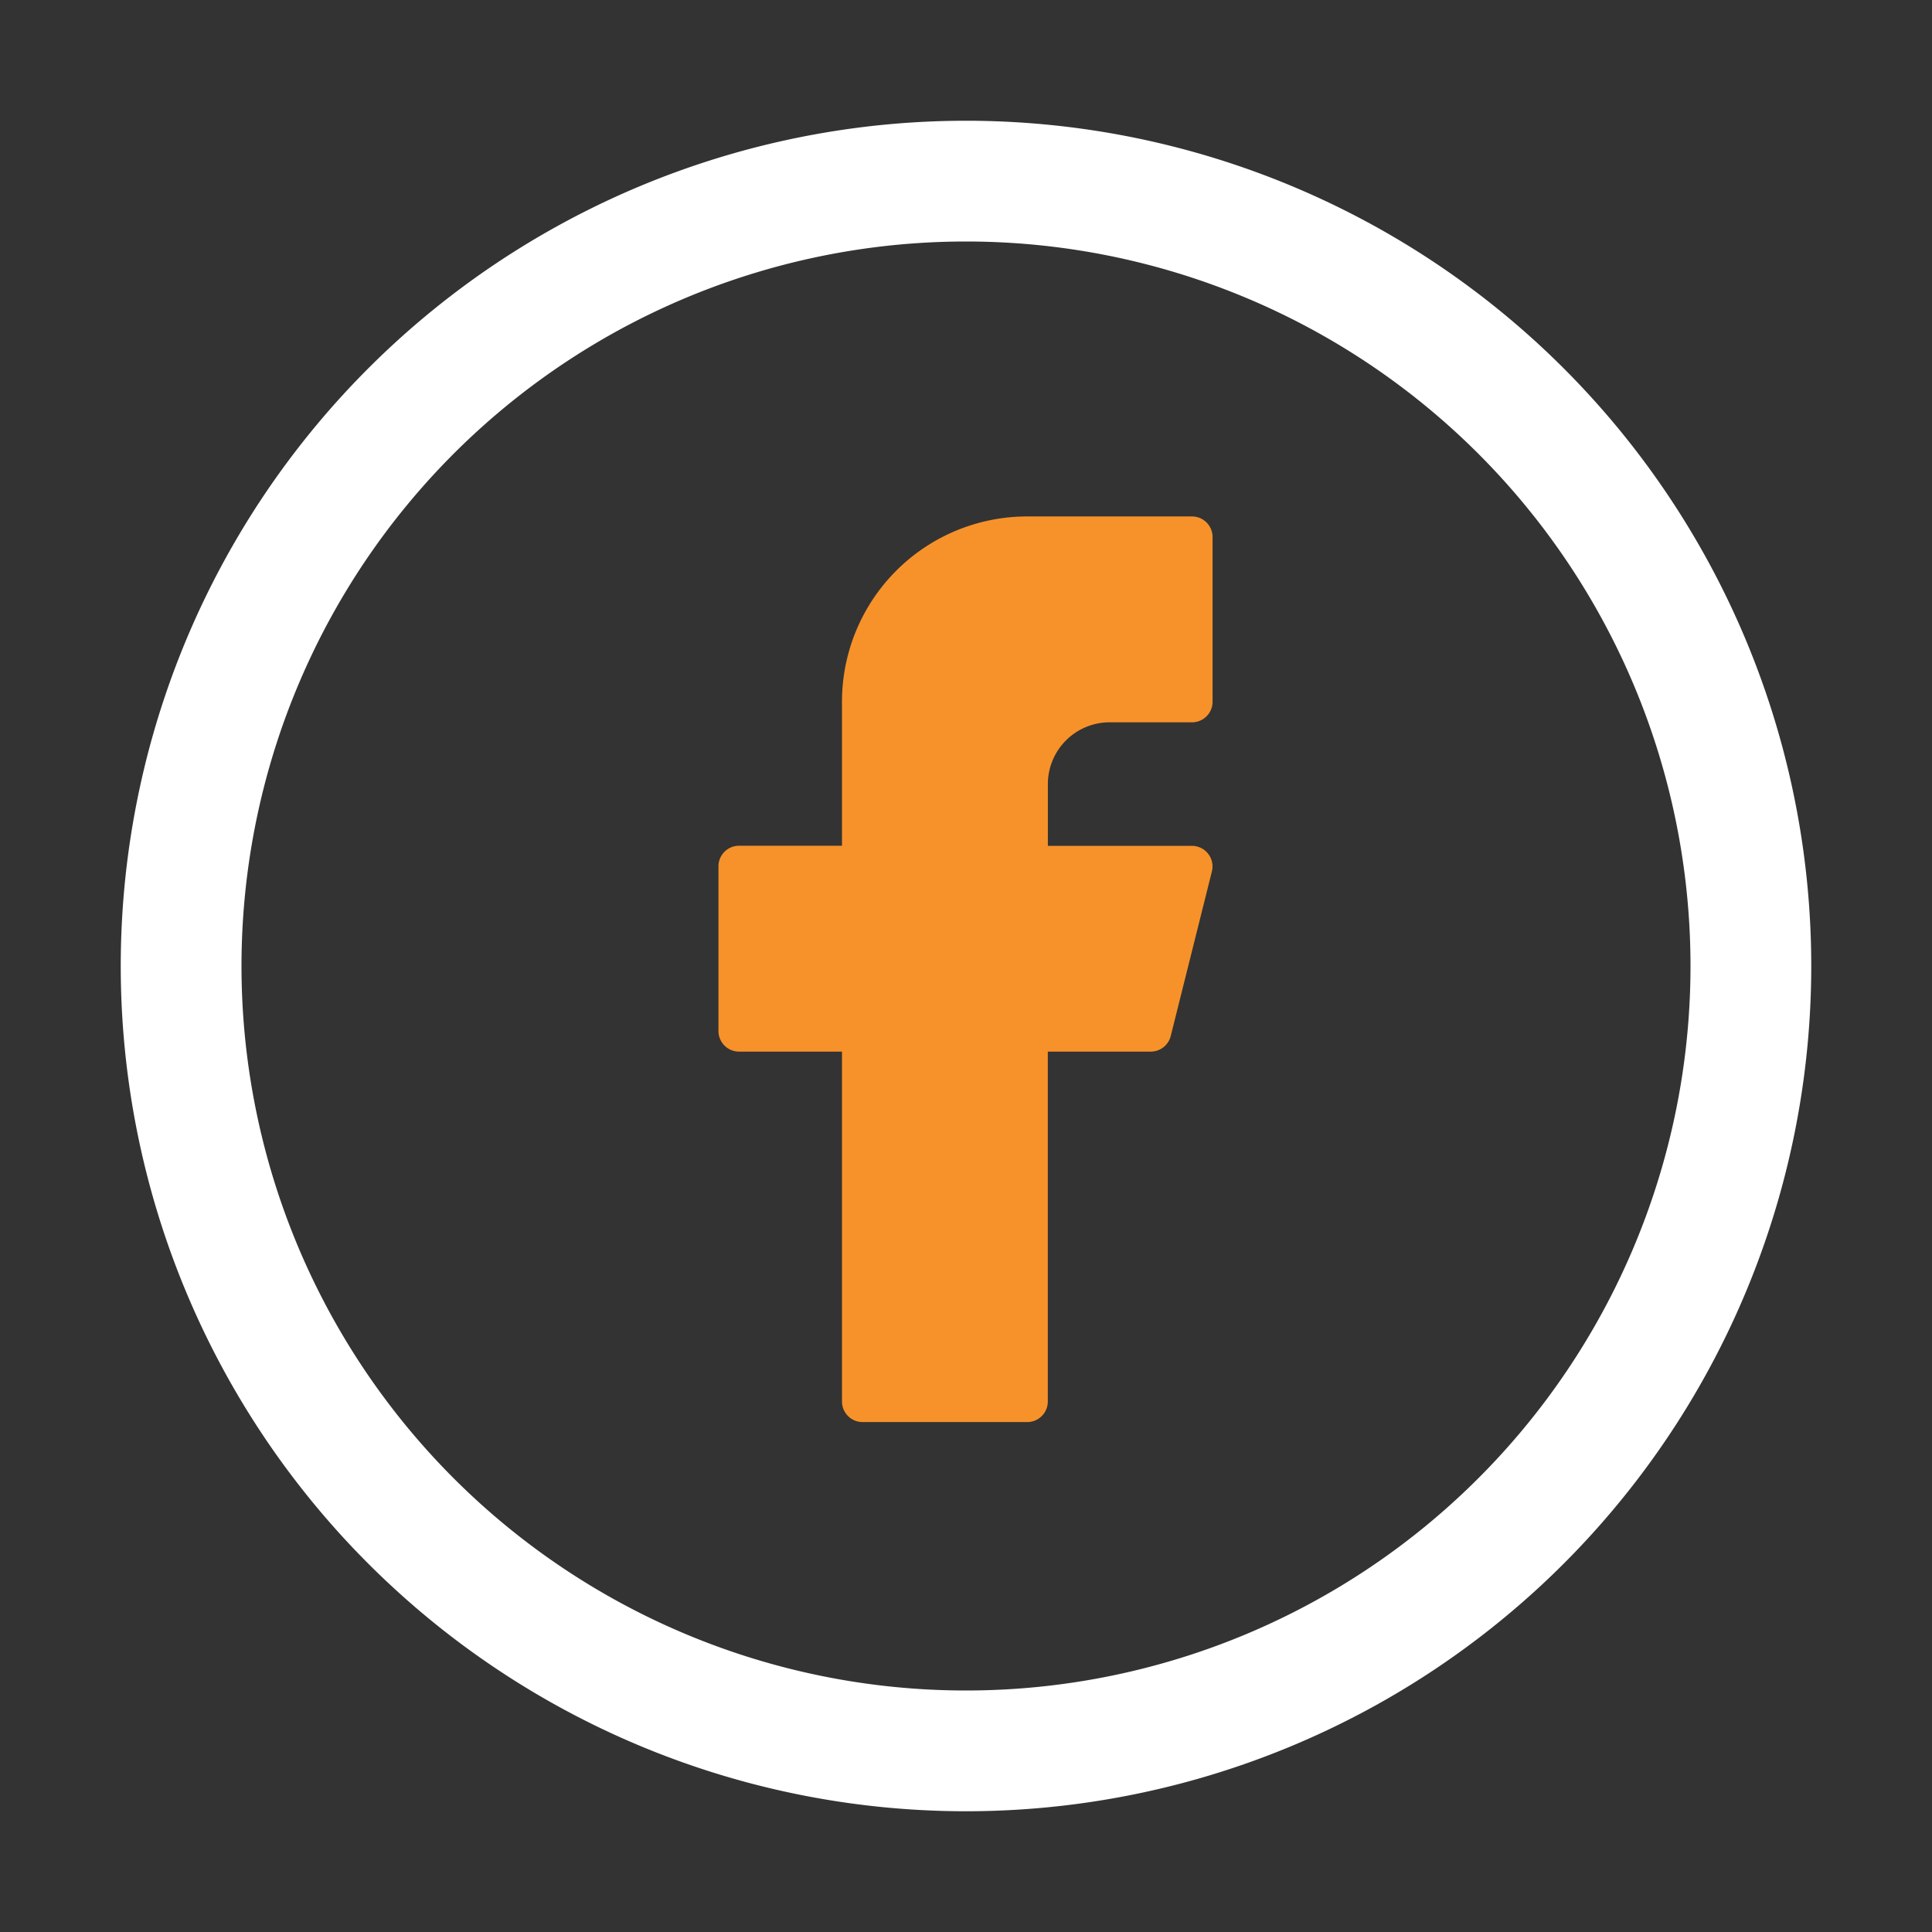
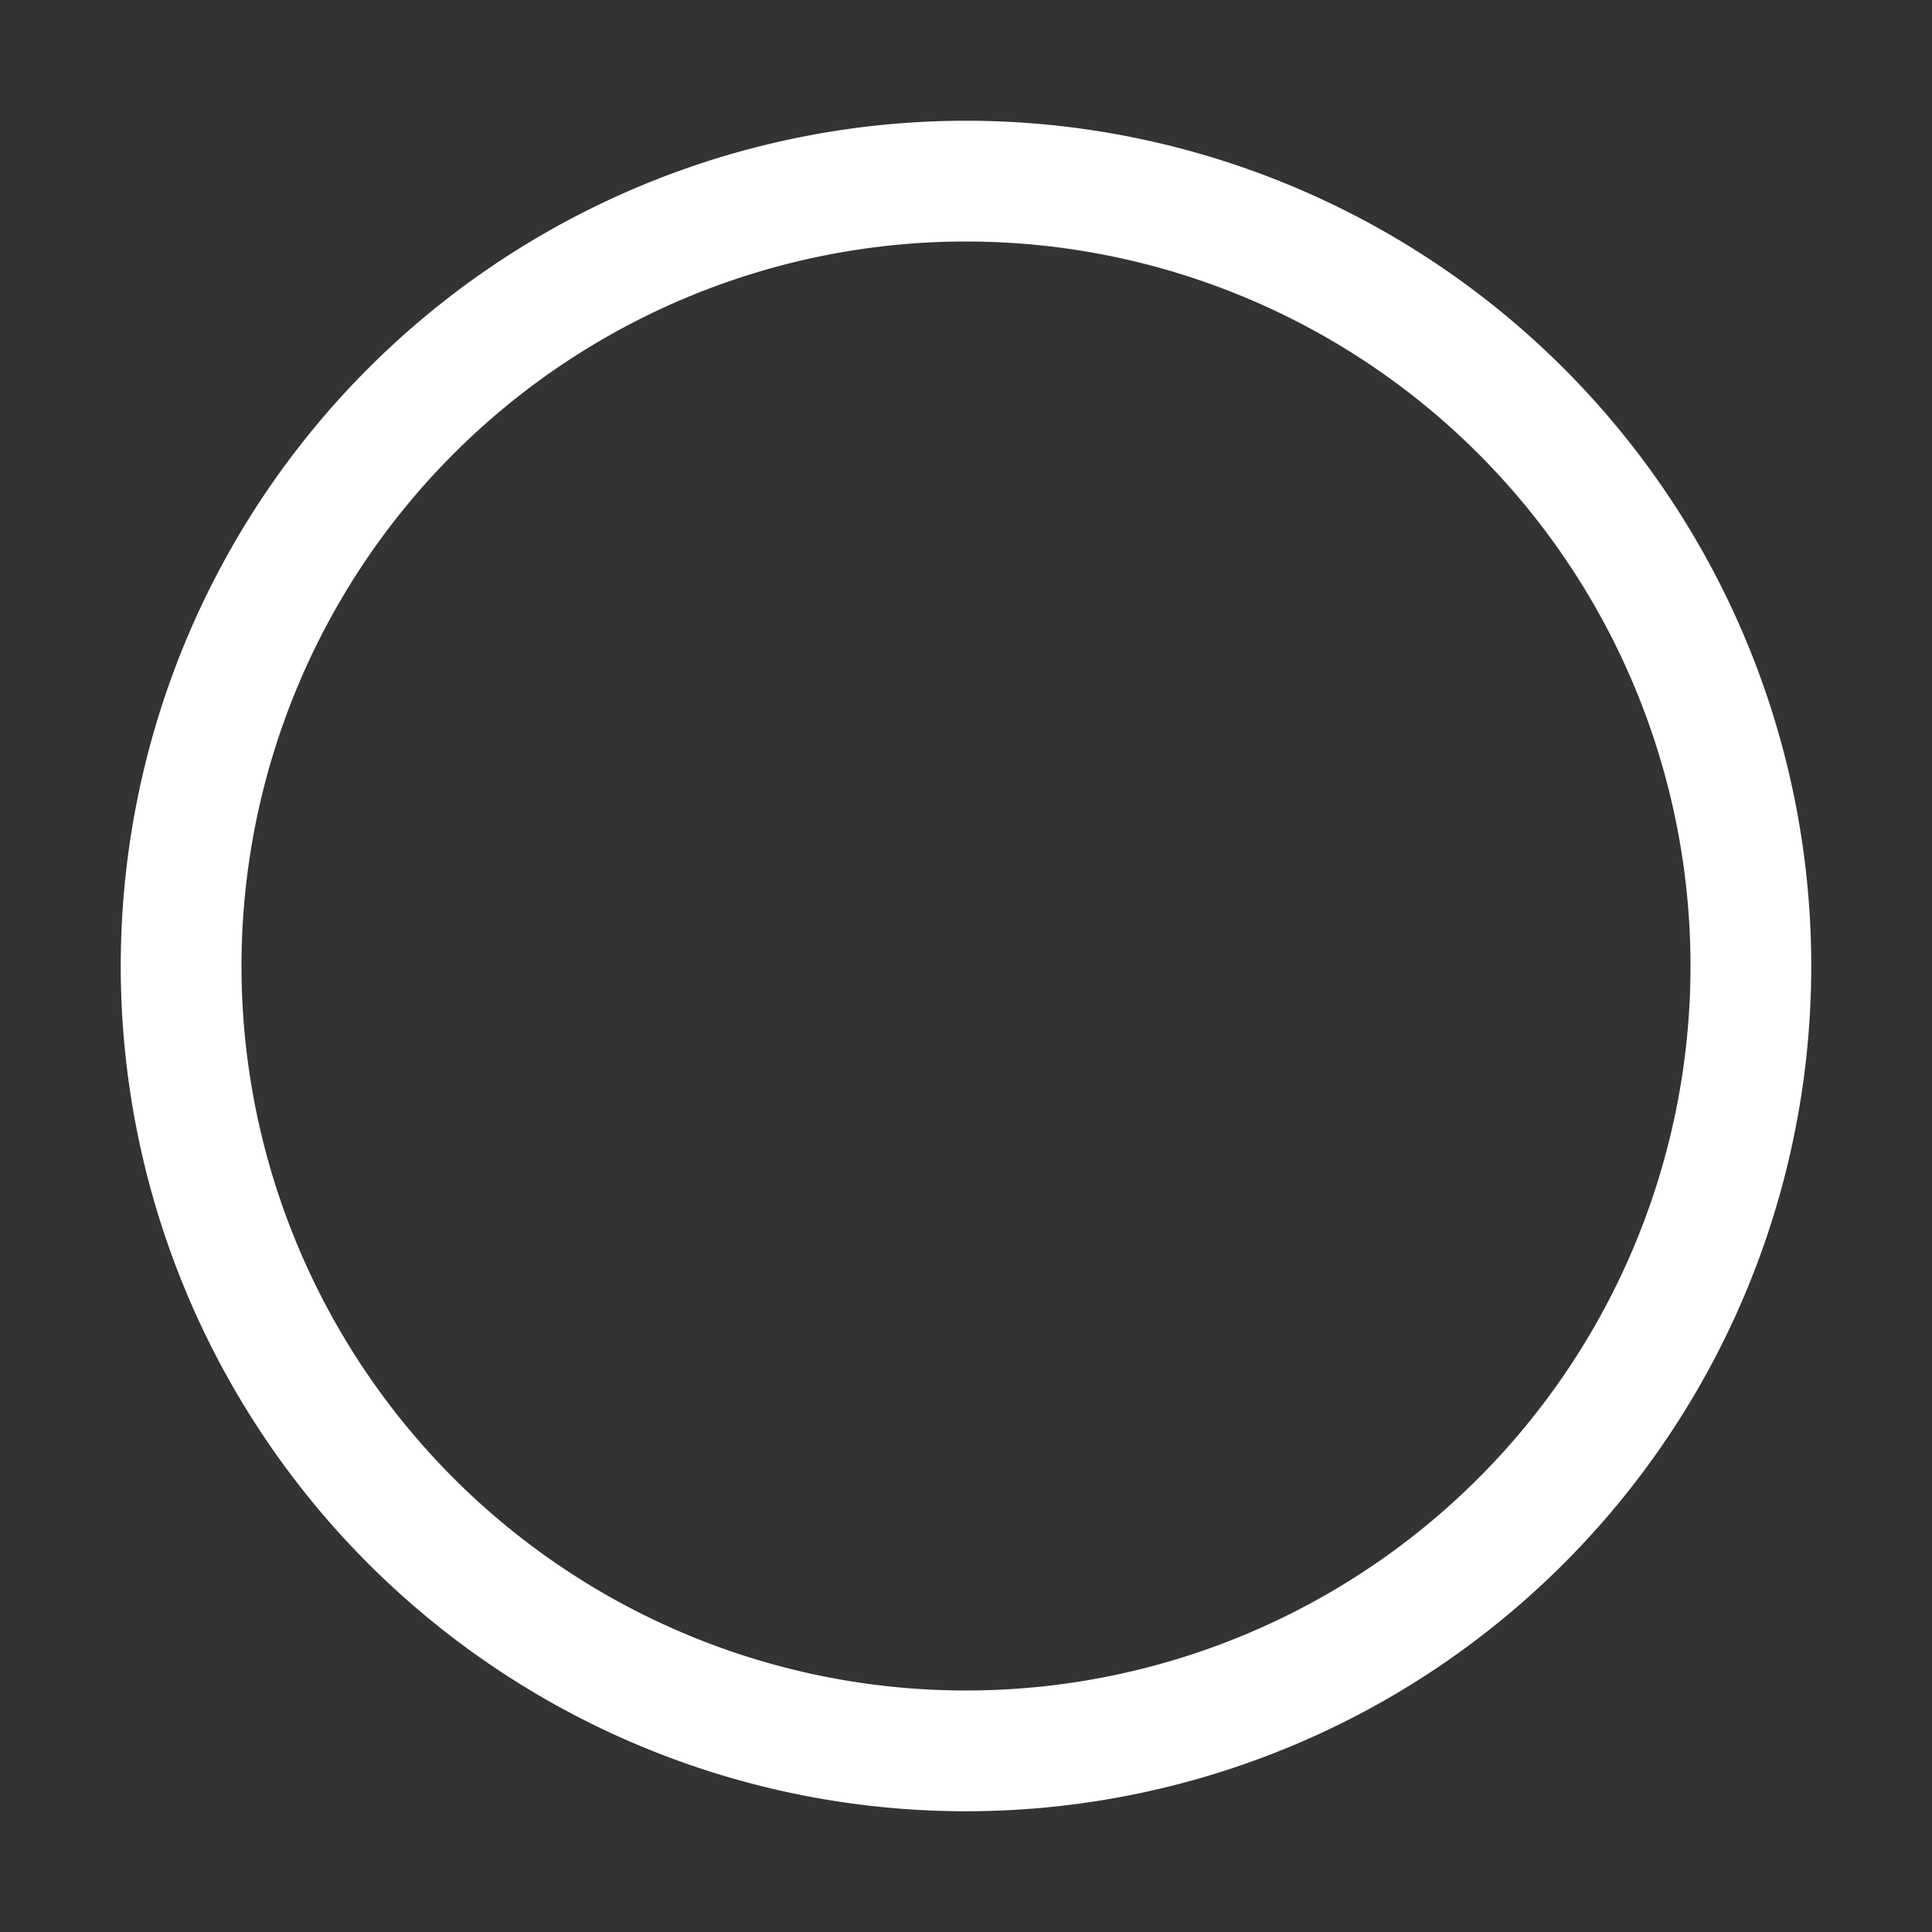
<svg xmlns="http://www.w3.org/2000/svg" xmlns:ns1="http://sodipodi.sourceforge.net/DTD/sodipodi-0.dtd" xmlns:ns2="http://www.inkscape.org/namespaces/inkscape" id="Time--Streamline-Carbon" viewBox="0 0 32 32" version="1.1" ns1:docname="icone--Facebook--Solid.svg" ns2:version="1.3.2 (091e20e, 2023-11-25)">
  <rect x="0" y="0" width="32" height="32" fill="#333333" stroke="none" />
  <desc id="desc1">Time Streamline Icon: https://streamlinehq.com</desc>
  <defs id="defs1" />
  <title id="title1">time</title>
  <path d="M16 30a14 14 0 1 1 14 -14 14 14 0 0 1 -14 14Zm0 -26a12 12 0 1 0 12 12A12 12 0 0 0 16 4Z" fill="currentColor" stroke-width="1" id="path1" style="fill:#ffffff;fill-opacity:1" />
-   <path id="_Transparent_Rectangle_" d="M0 0h32v32H0Z" fill="none" stroke-width="1" />
-   <path fill="currentColor" d="m 17.014,8.554 a 3.068,3.068 0 0 0 -3.068,3.068 v 2.386 H 12.241 A 0.341,0.341 0 0 0 11.9,14.35 v 2.727 a 0.341,0.341 0 0 0 0.341,0.341 h 1.705 v 5.795 a 0.341,0.341 0 0 0 0.341,0.341 h 2.727 a 0.341,0.341 0 0 0 0.341,-0.341 V 17.418 h 1.705 a 0.341,0.341 0 0 0 0.331,-0.258 l 0.682,-2.727 a 0.341,0.341 0 0 0 -0.331,-0.423 h -2.386 v -1.023 a 1.023,1.023 0 0 1 1.023,-1.023 h 1.364 a 0.341,0.341 0 0 0 0.341,-0.341 V 8.895 A 0.341,0.341 0 0 0 19.741,8.554 Z" stroke-width="1" id="path1-6" style="fill:#f7922a;fill-opacity:1" />
</svg>